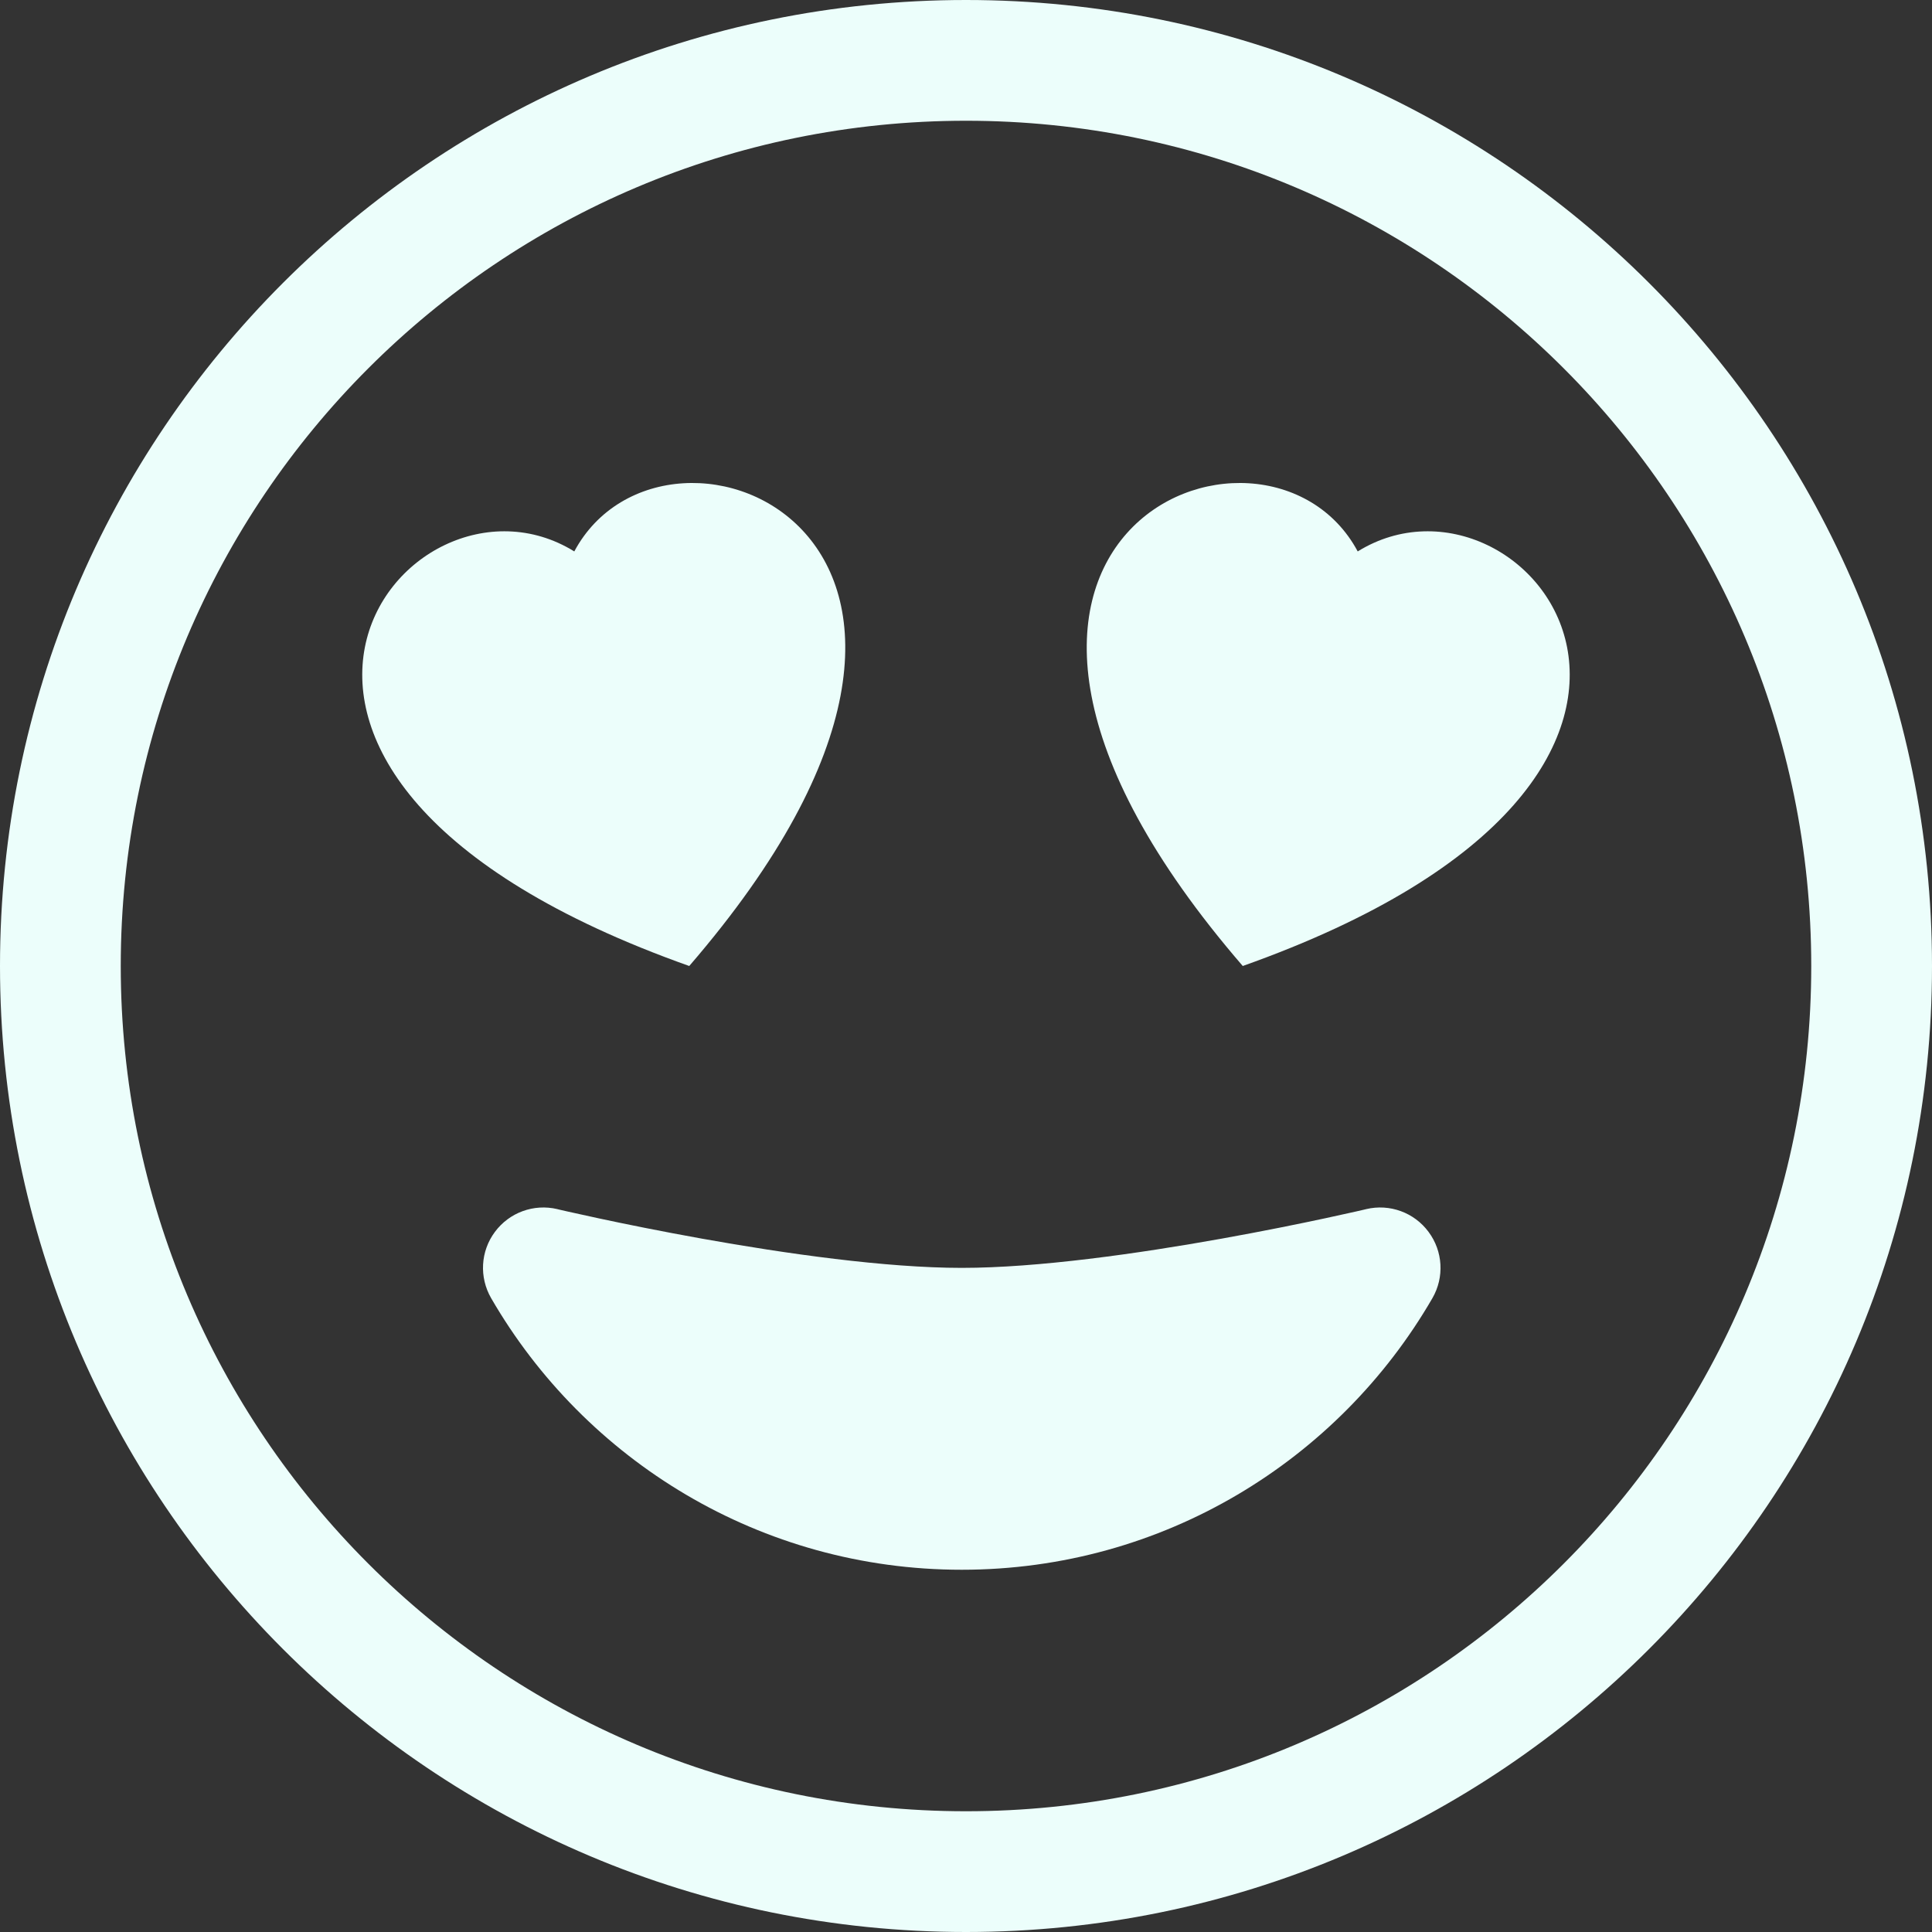
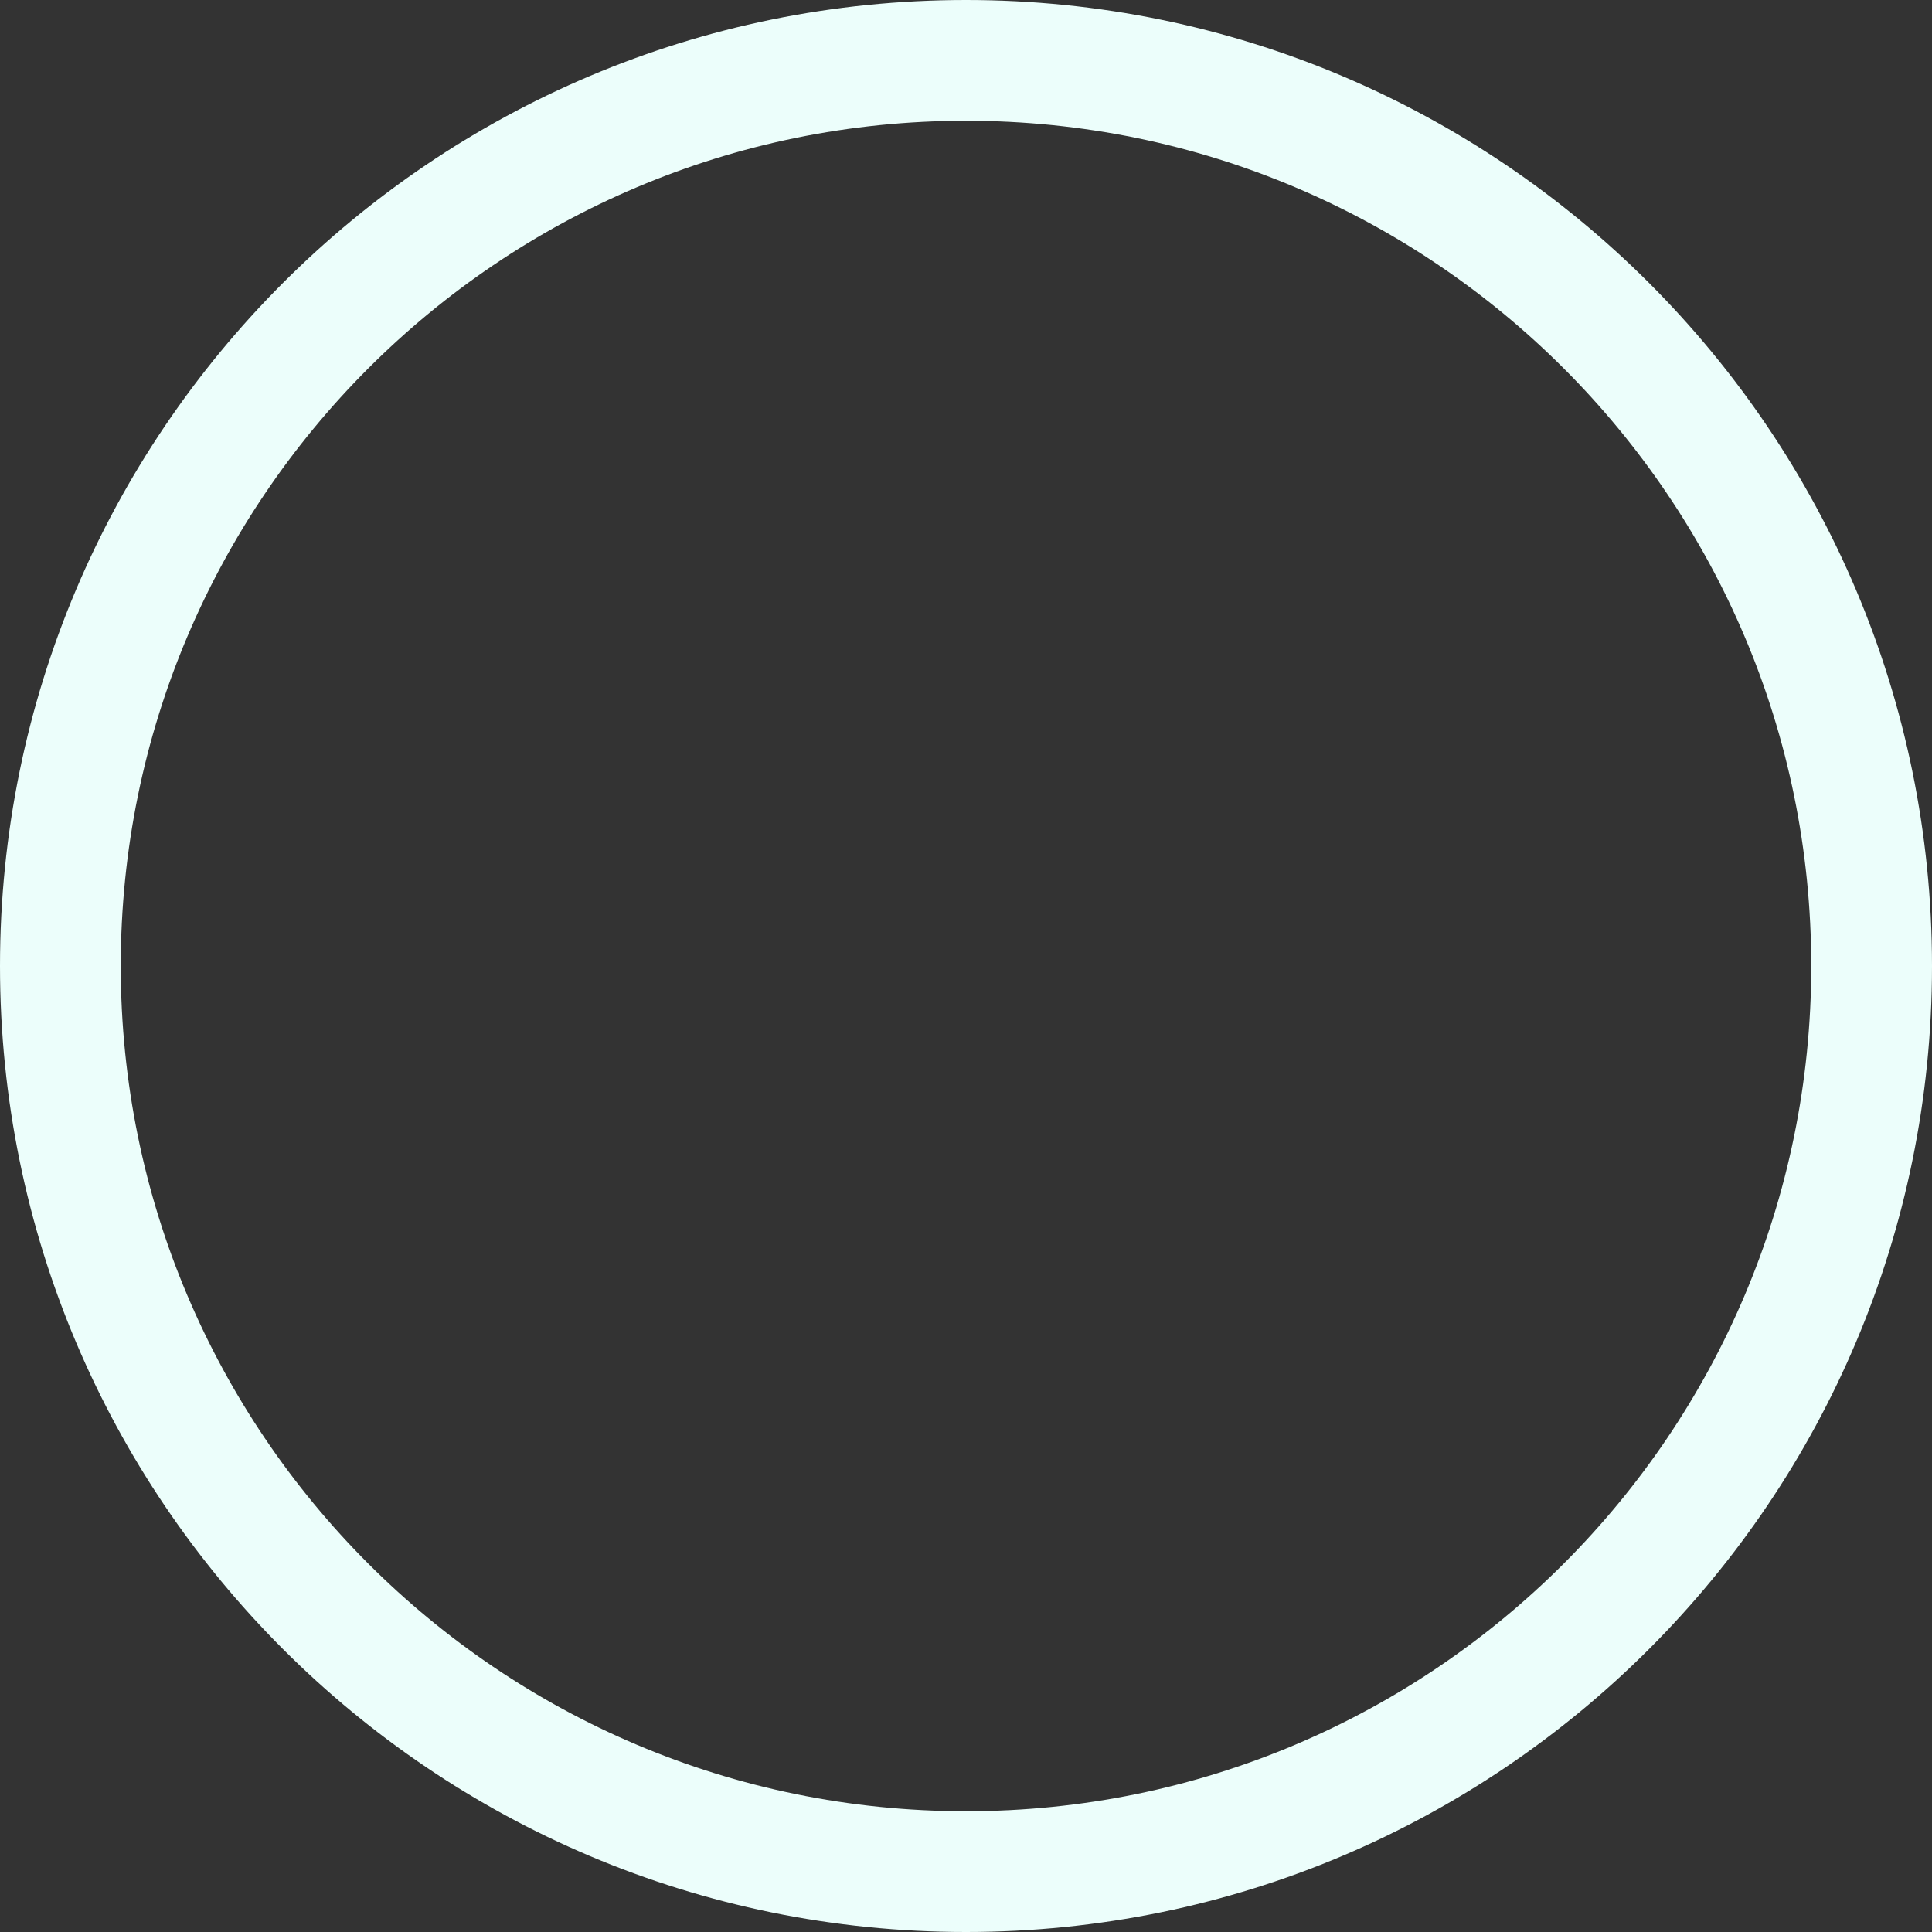
<svg xmlns="http://www.w3.org/2000/svg" width="24" height="24" viewBox="0 0 24 24" fill="none">
  <rect x="0" y="0" width="24" height="24" fill="#333333" stroke="none" />
  <path d="M12 22.5C6.201 22.5 1.5 17.799 1.5 12C1.5 6.201 6.201 1.5 12 1.5C17.799 1.5 22.5 6.201 22.5 12C22.5 17.799 17.799 22.5 12 22.5ZM12 24C18.627 24 24 18.627 24 12C24 5.373 18.627 0 12 0C5.373 0 0 5.373 0 12C0 18.627 5.373 24 12 24Z" fill="#ECFEFB" />
-   <path d="M16.972 15.02C17.263 14.951 17.568 15.062 17.746 15.303C17.925 15.543 17.944 15.866 17.794 16.126C16.628 18.141 14.447 19.5 11.947 19.5C9.448 19.5 7.267 18.141 6.101 16.126C5.951 15.866 5.969 15.543 6.148 15.303C6.327 15.062 6.631 14.951 6.923 15.02L6.93 15.022L6.955 15.028L7.056 15.051C7.144 15.071 7.272 15.099 7.434 15.134C7.756 15.203 8.207 15.295 8.72 15.387C9.758 15.573 11.003 15.75 11.947 15.75C12.892 15.75 14.136 15.573 15.175 15.387C15.688 15.295 16.139 15.203 16.461 15.134C16.622 15.099 16.751 15.071 16.839 15.051L16.939 15.028L16.964 15.022L16.972 15.02Z" fill="#ECFEFB" />
-   <path d="M7.134 6.85C8.278 4.713 13.163 6.669 8.562 12C1.818 9.606 5.037 5.553 7.134 6.85Z" fill="#ECFEFB" />
-   <path d="M16.866 6.85C18.963 5.553 22.181 9.606 15.438 12C10.837 6.669 15.722 4.713 16.866 6.85Z" fill="#ECFEFB" />
</svg>